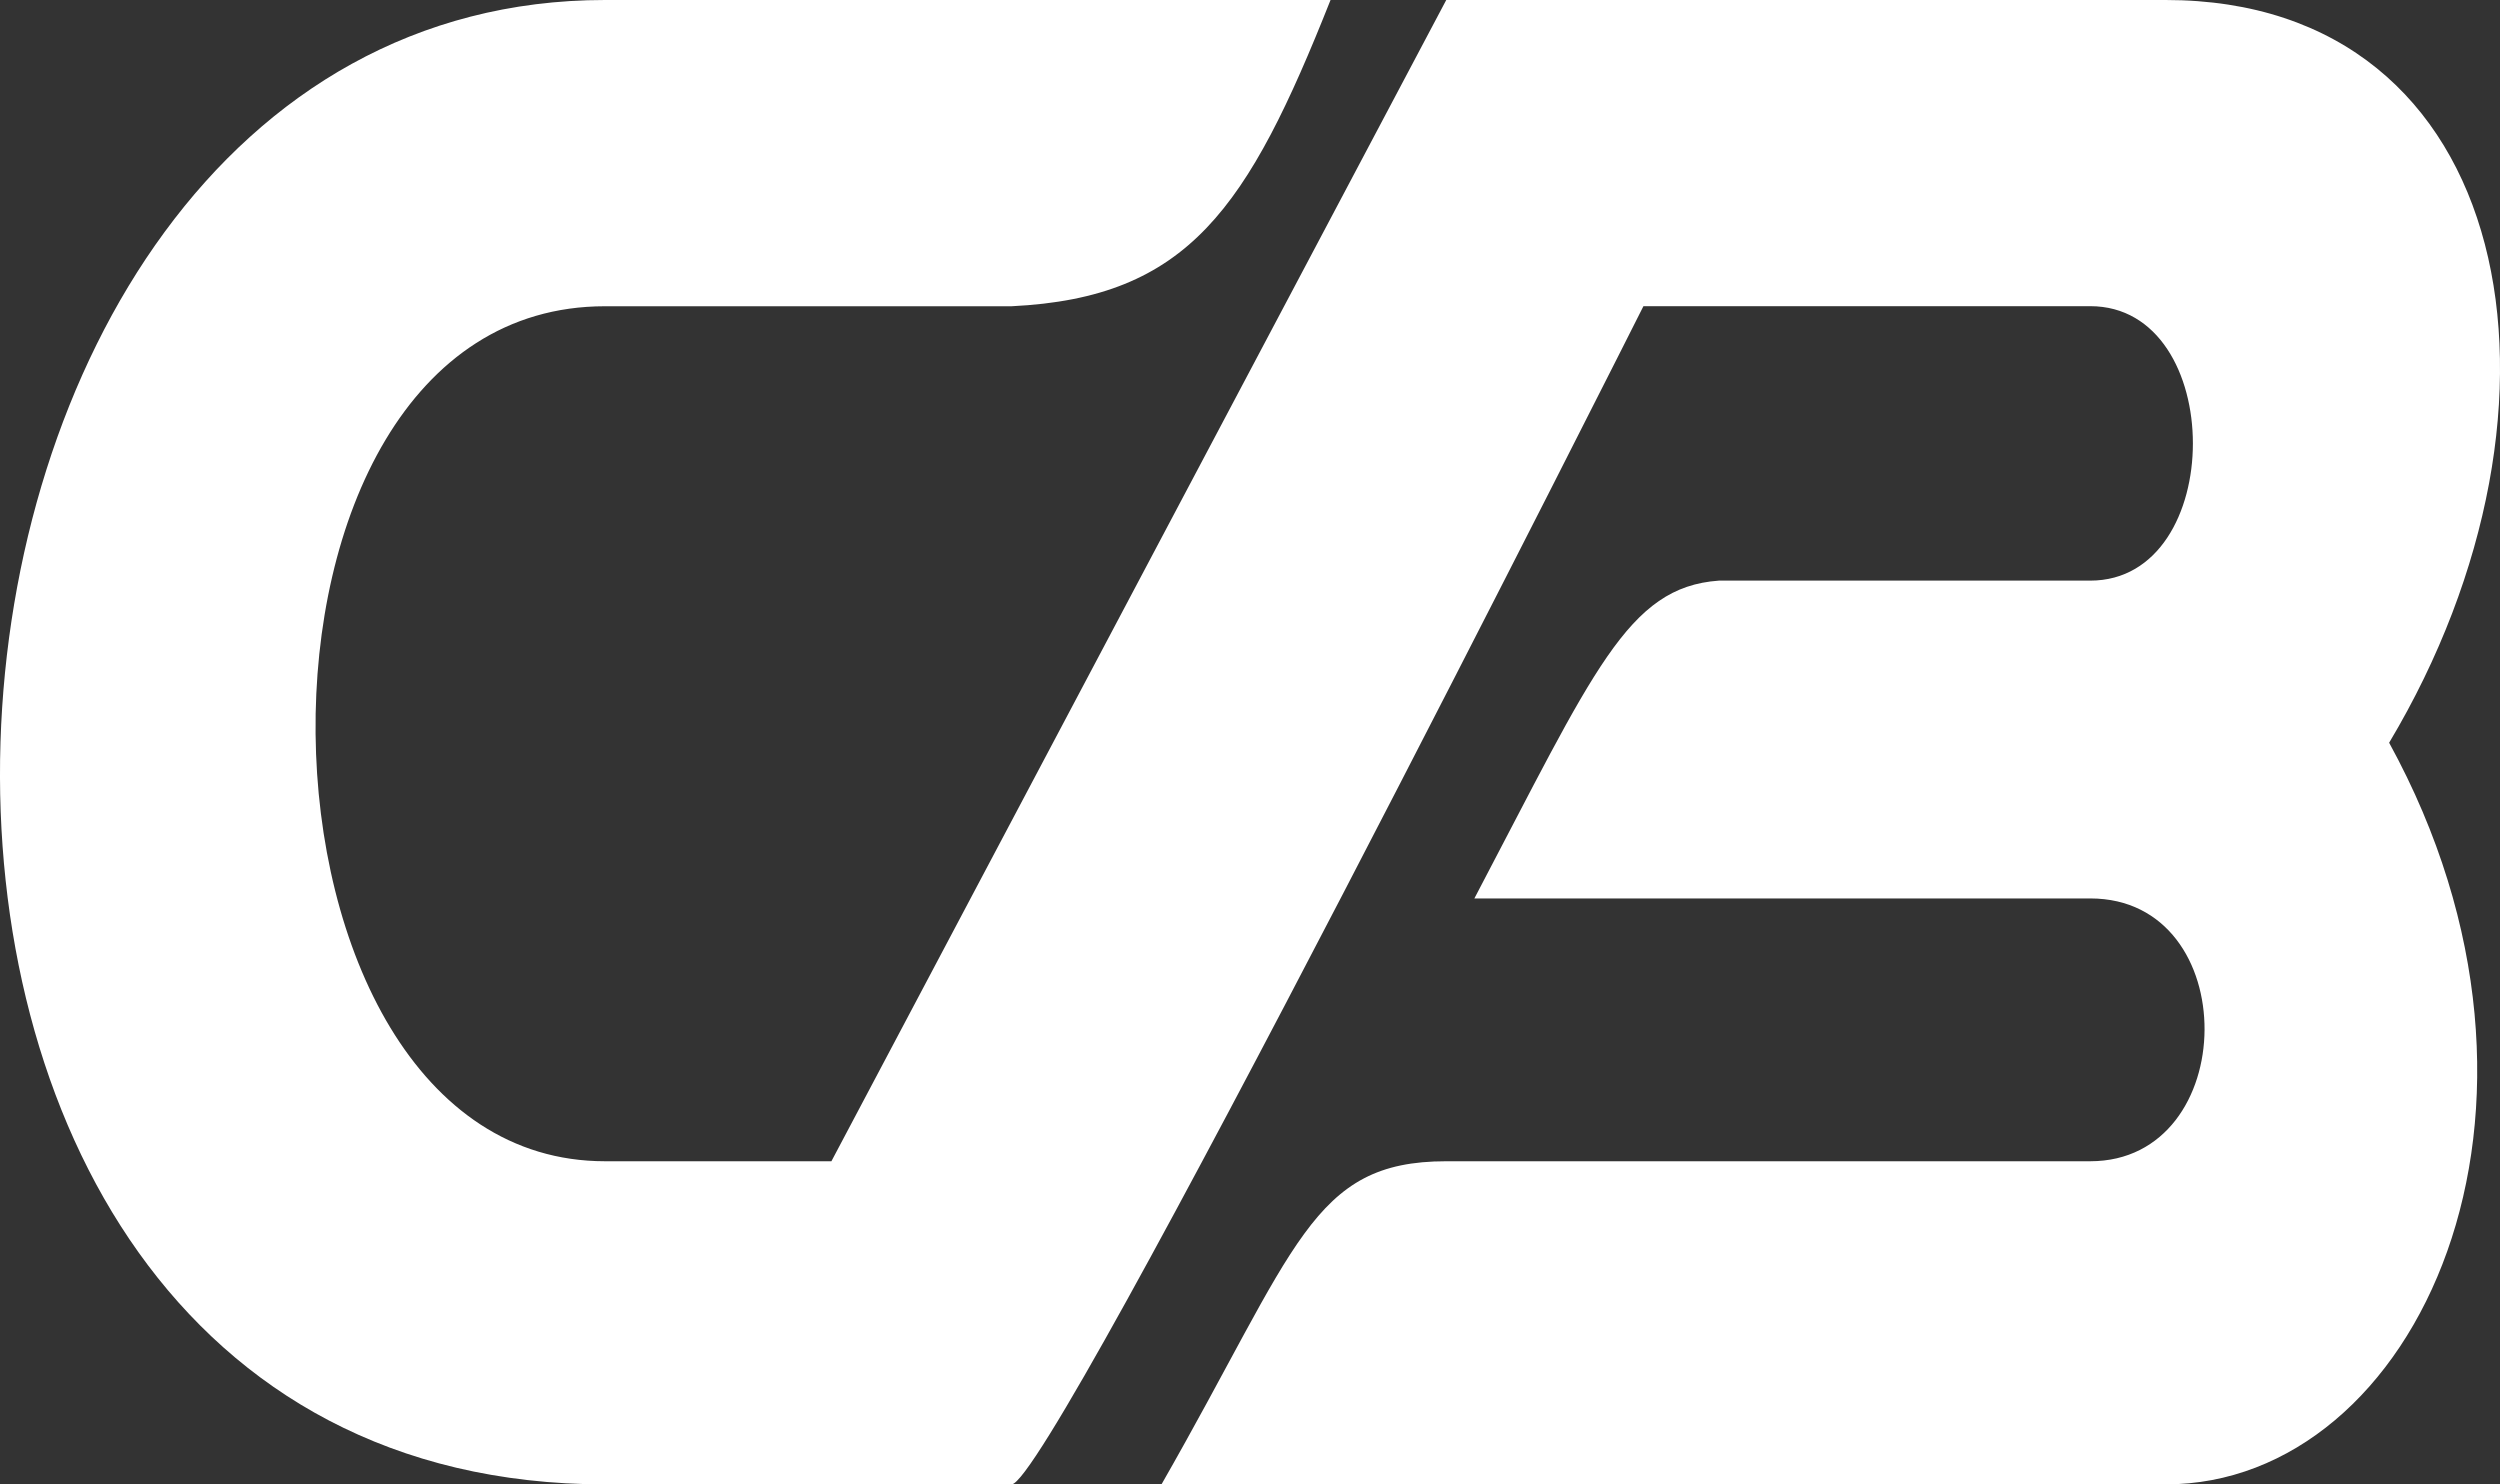
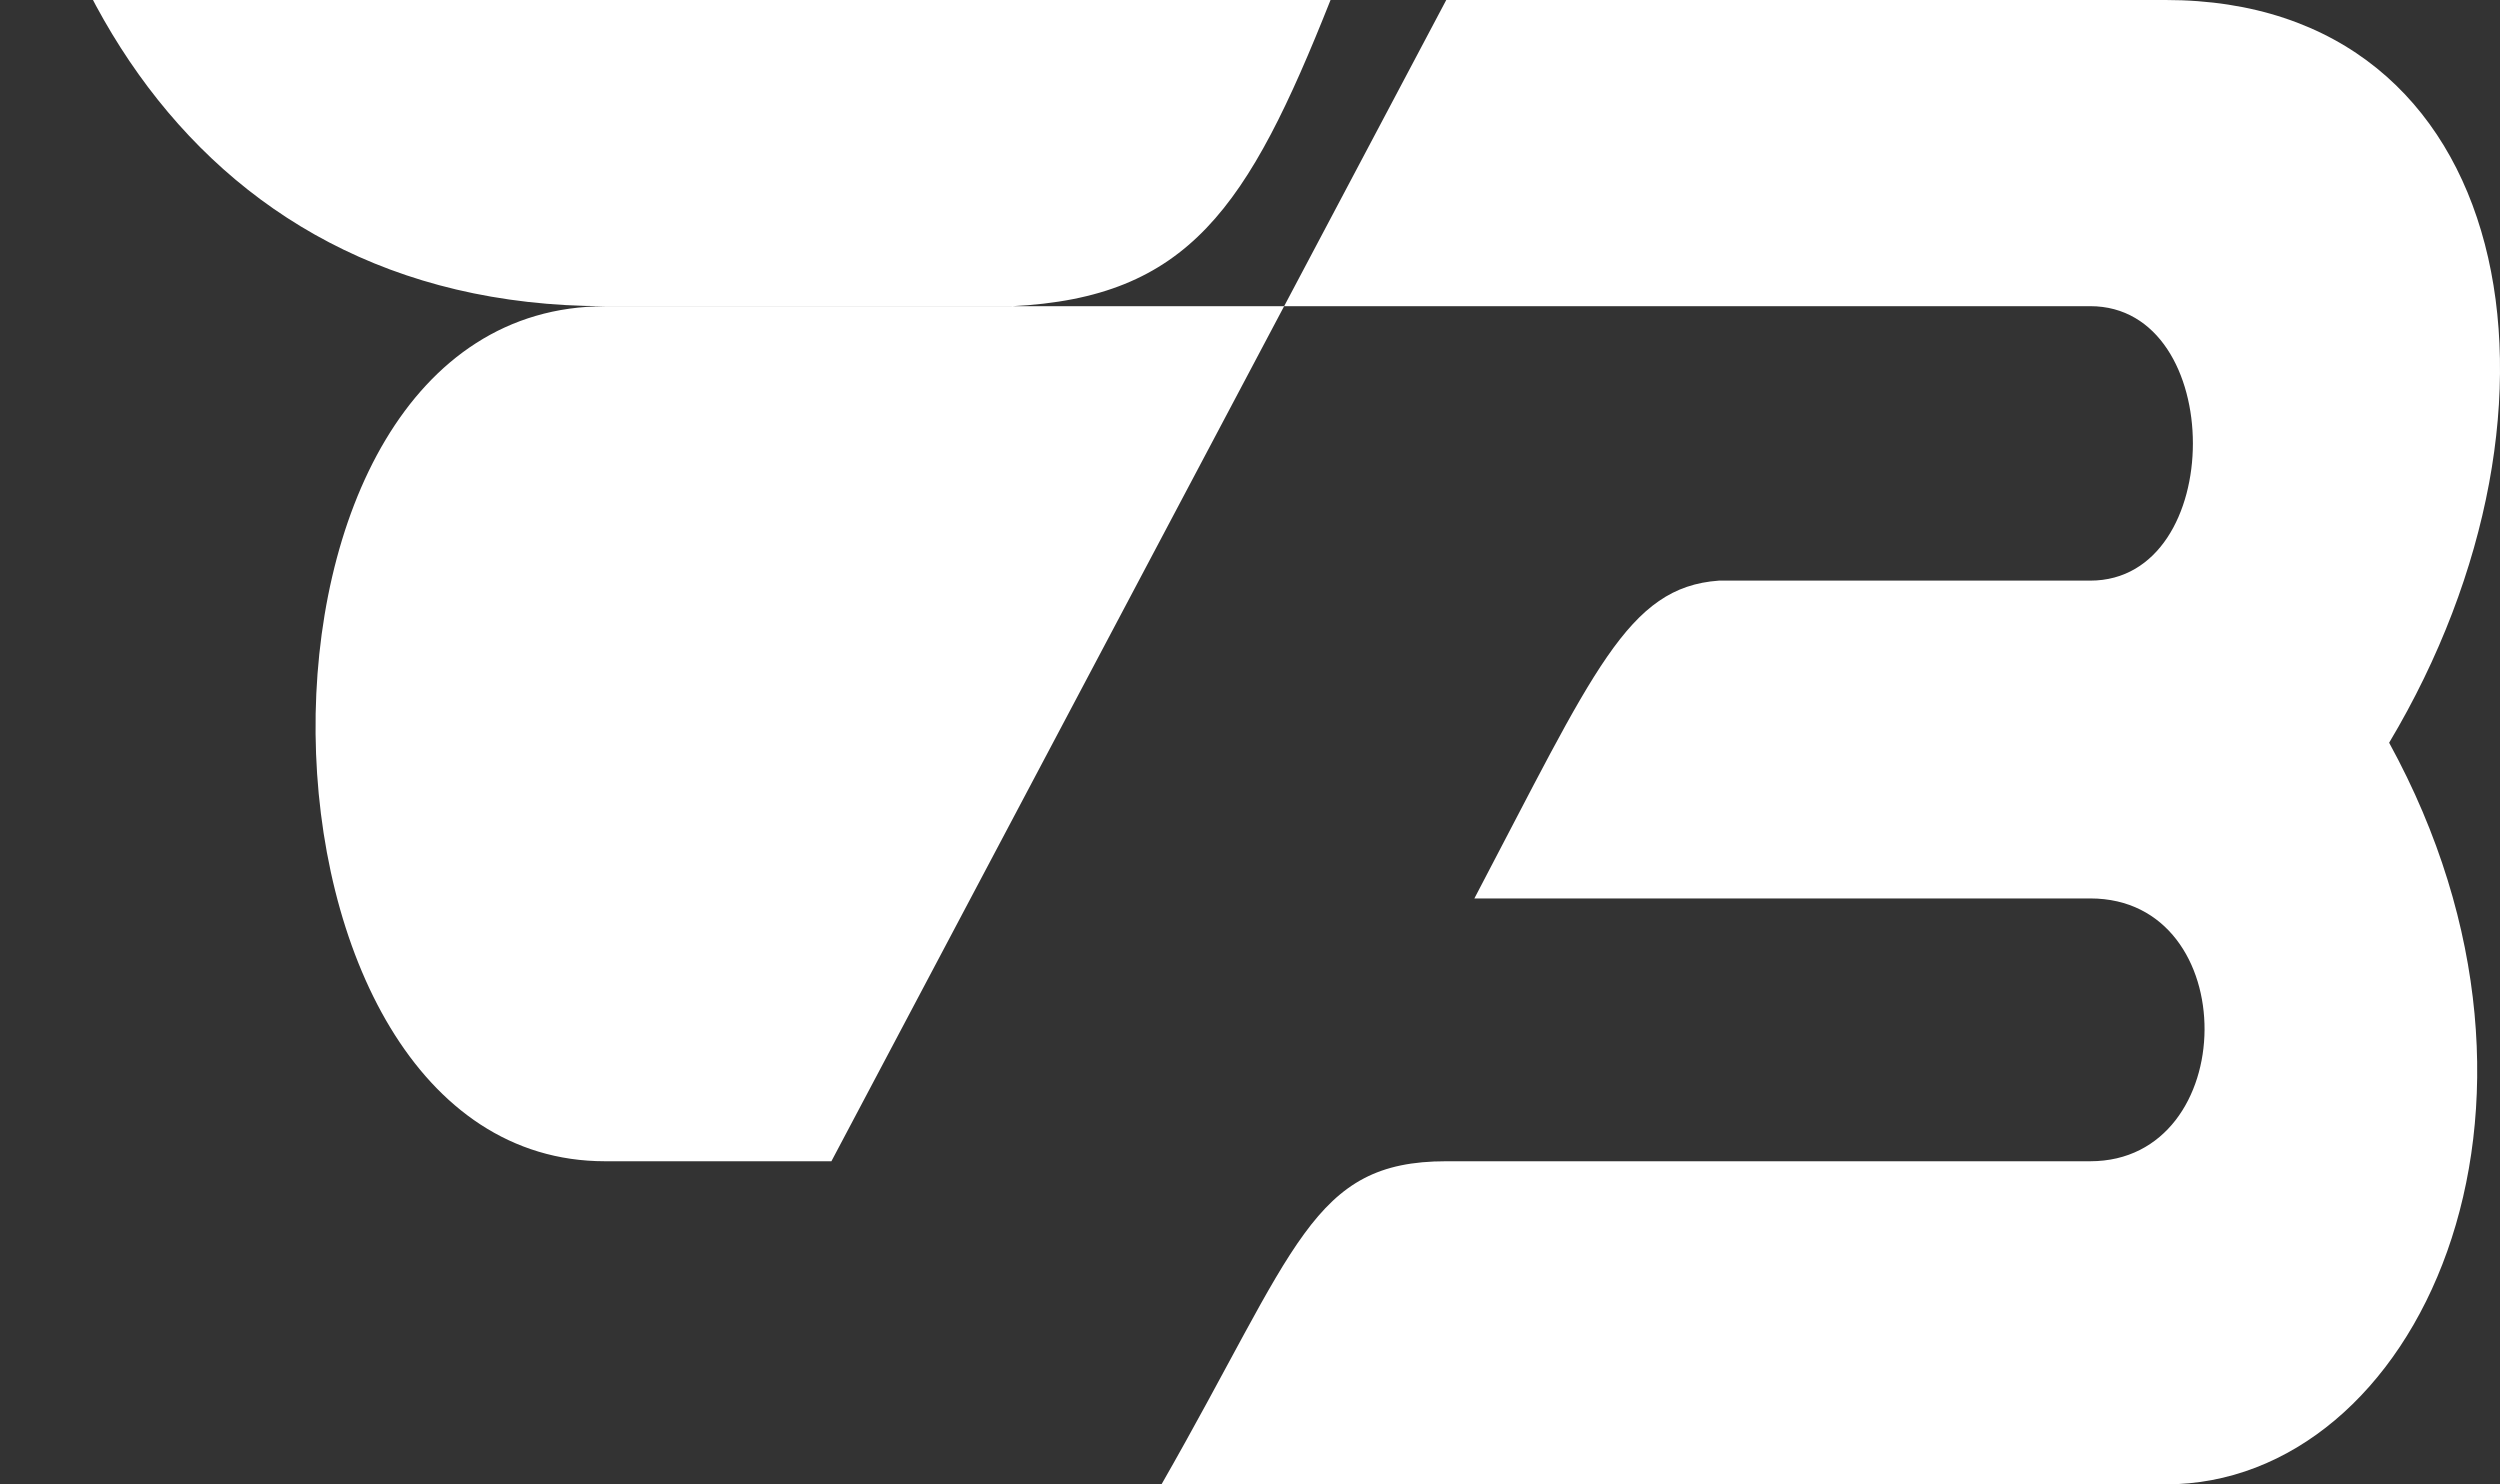
<svg xmlns="http://www.w3.org/2000/svg" fill="none" viewBox="0 0 32 19">
  <rect x="0" y="0" width="32" height="19" fill="#333333" stroke="none" />
-   <path d="M7.744 0h9.287c-1.058 2.665-1.816 3.81-4.083 3.92H7.744c-5.049 0-4.83 10.944 0 10.944h2.898L18.512 0h9.209c4.482 0 5.457 5.16 2.86 9.507C33.158 14.21 30.94 19 27.72 19H14.867c1.738-3.038 1.919-4.136 3.645-4.136h8.243c1.932 0 1.97-3.364 0-3.364h-7.883c1.532-2.914 1.959-3.985 3.13-4.068h4.753c1.752 0 1.752-3.513 0-3.513h-5.719S13.45 19 12.948 19H7.744c-10.91 0-9.724-19 0-19z" fill="#fff" />
+   <path d="M7.744 0h9.287c-1.058 2.665-1.816 3.81-4.083 3.92H7.744c-5.049 0-4.83 10.944 0 10.944h2.898L18.512 0h9.209c4.482 0 5.457 5.16 2.86 9.507C33.158 14.21 30.94 19 27.72 19H14.867c1.738-3.038 1.919-4.136 3.645-4.136h8.243c1.932 0 1.97-3.364 0-3.364h-7.883c1.532-2.914 1.959-3.985 3.13-4.068h4.753c1.752 0 1.752-3.513 0-3.513h-5.719H7.744c-10.91 0-9.724-19 0-19z" fill="#fff" />
</svg>